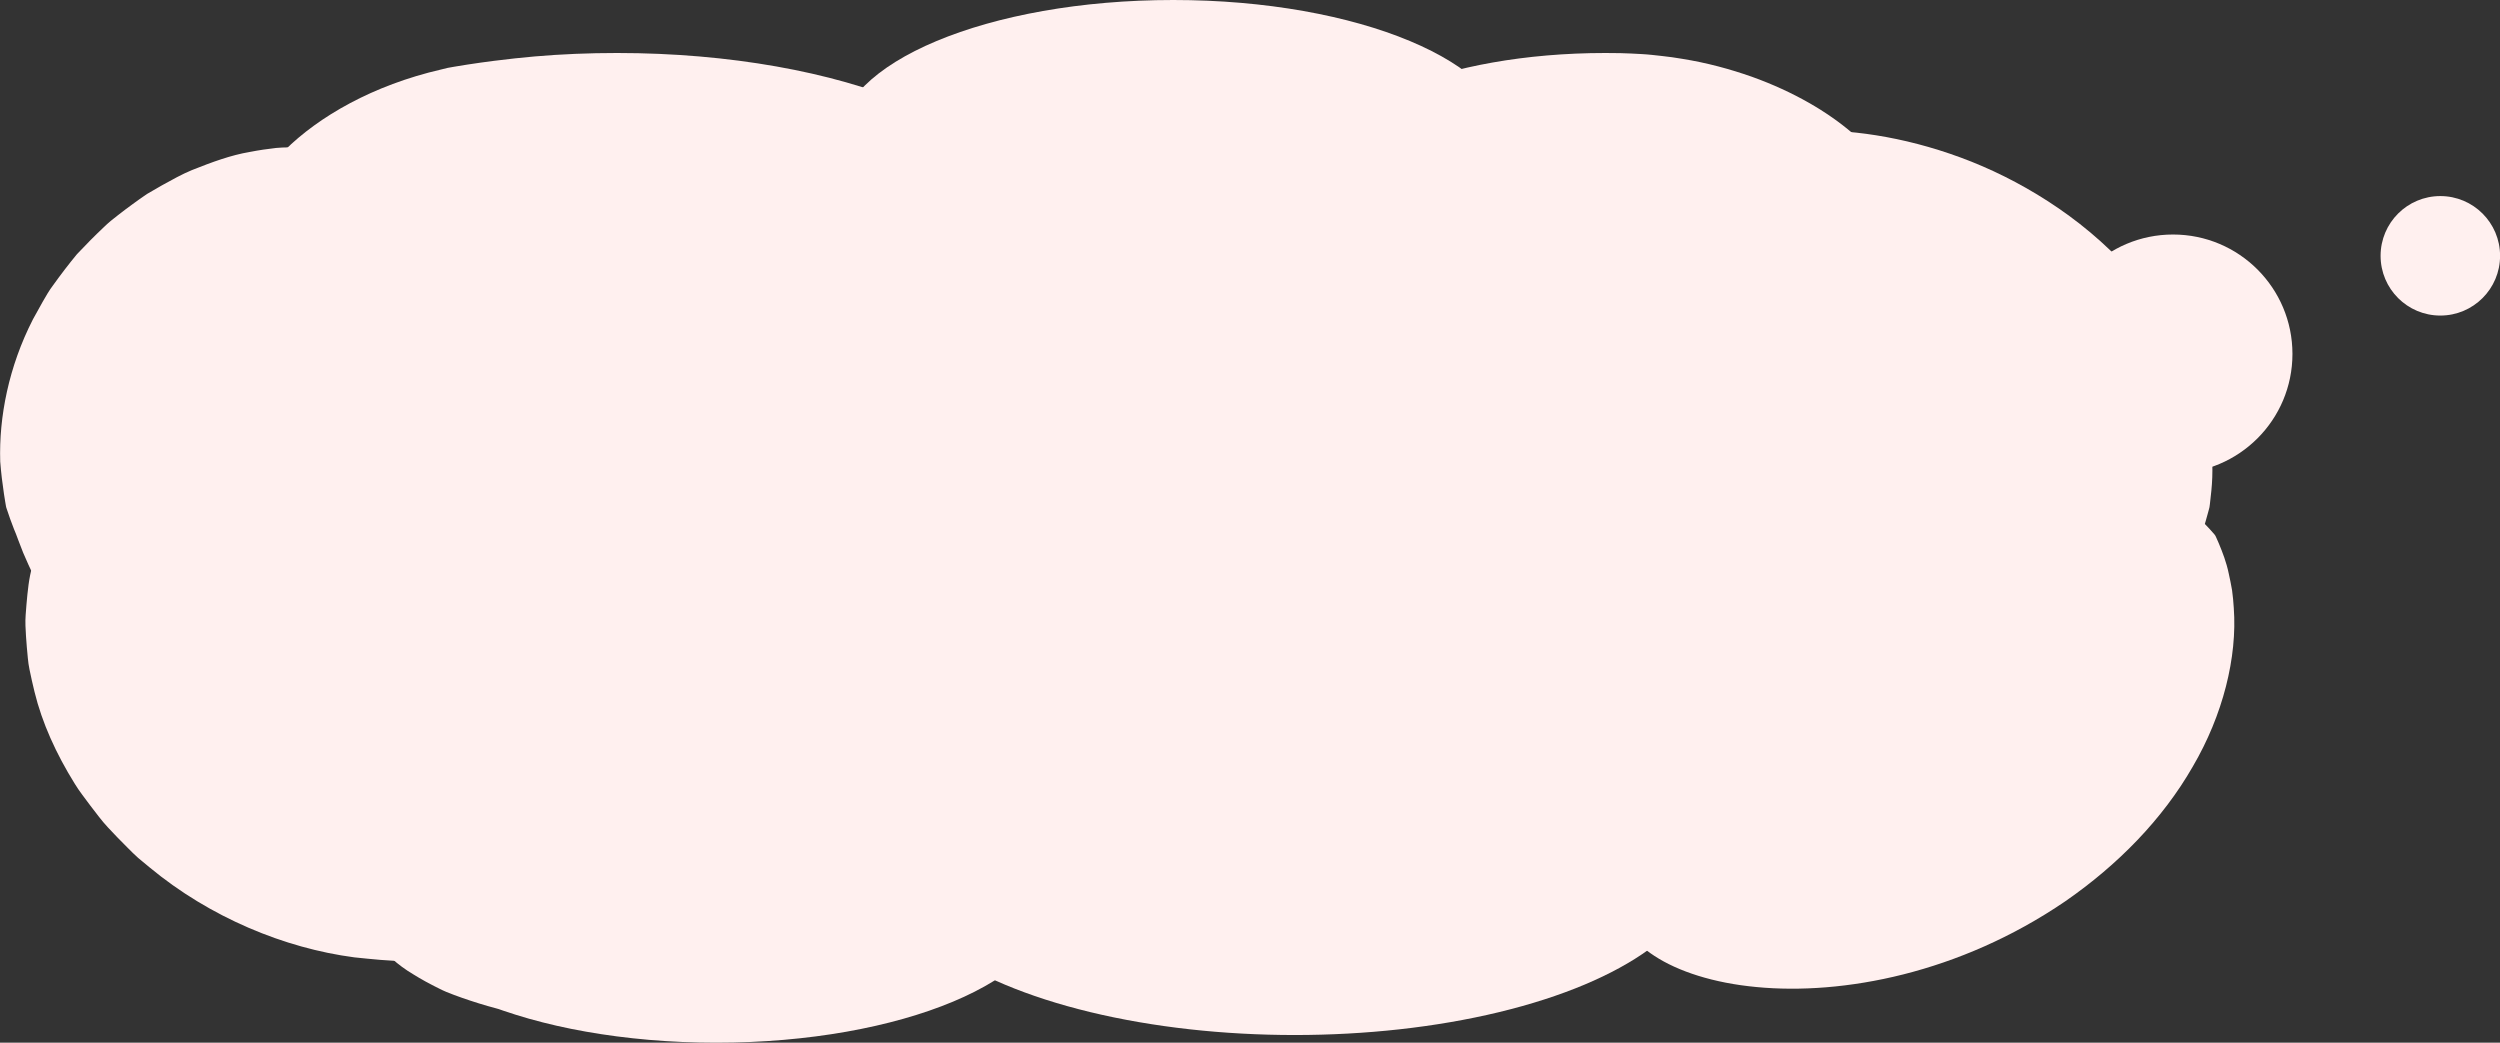
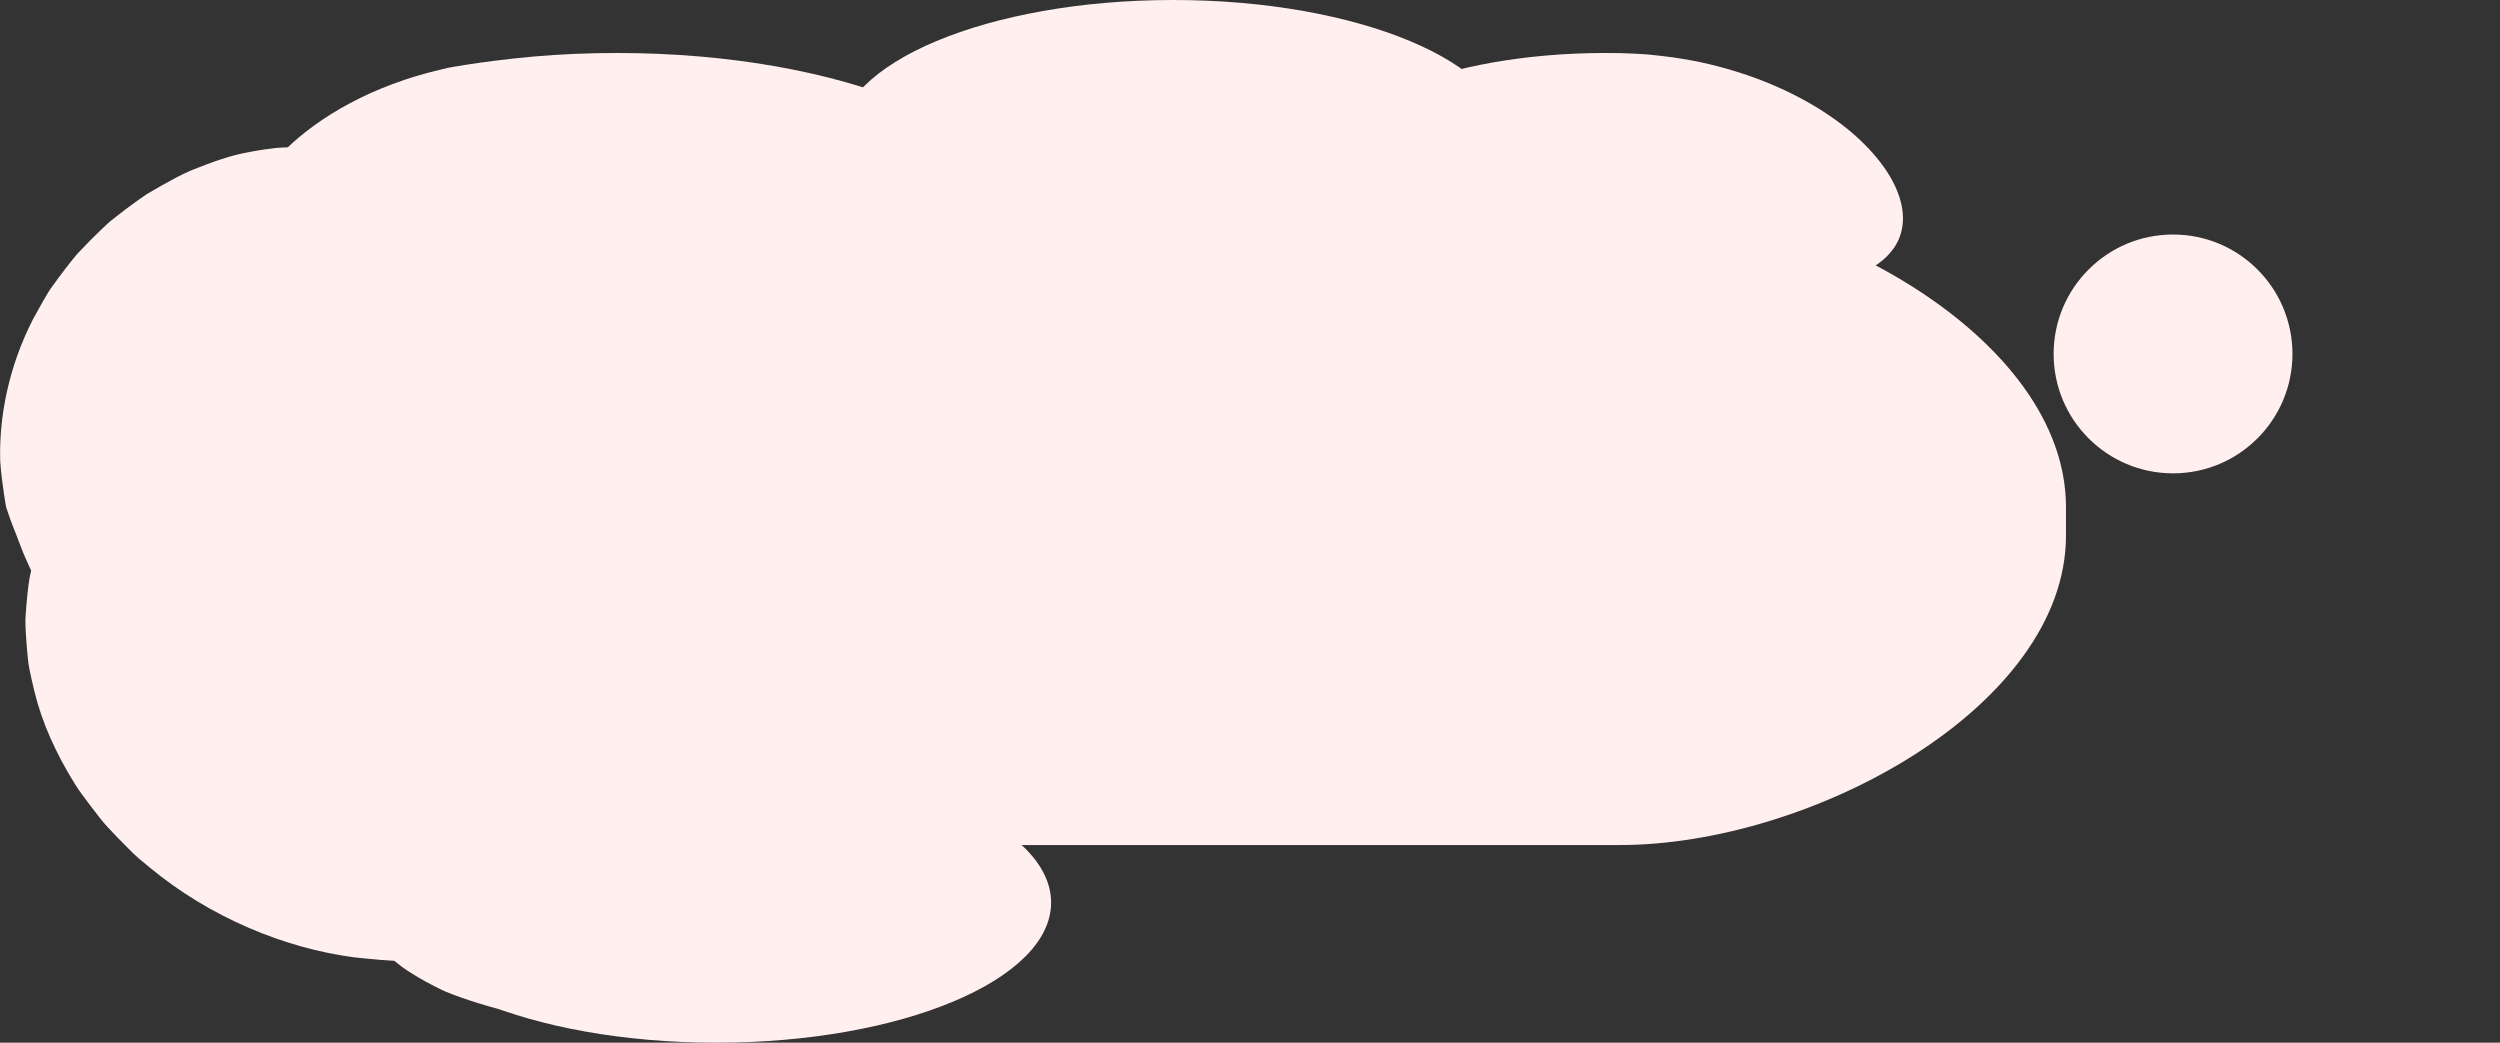
<svg xmlns="http://www.w3.org/2000/svg" id="_レイヤー_2" data-name="レイヤー 2" viewBox="0 0 348.59 145.39">
  <rect x="0" y="0" width="348.59" height="145.39" fill="#333333" stroke="none" />
  <defs>
    <style>
      .cls-1 {
        fill: #fff0ef;
      }
    </style>
  </defs>
  <g id="_テキスト" data-name="テキスト">
    <g>
      <circle class="cls-1" cx="303" cy="49.35" r="16.65" />
      <g>
        <g>
          <path class="cls-1" d="M225.8,117.83H69.5c-26.85,0-48.62-19.32-48.62-43.15v-3.98c0-23.83,21.77-43.15,48.62-43.15h156.3c26.85,0,62.27,19.32,62.27,43.15v3.98c0,23.83-35.42,43.15-62.27,43.15Z" />
          <g>
-             <path class="cls-1" d="M274.49,94.29c-2.8-2.19-4.45-5.21-5.84-8.35-.63-1.46-1.31-3.01-2.02-4.65-.73-1.49-1.41-2.88-2.31-3.97-.86-1.1-1.8-1.9-2.73-2.34-.23-.1-.45-.2-.69-.31-.01-.01-.02,0-.04-.04l-.04-.13-.08-.26-.16-.53c-.11-.35-.21-.71-.32-1.07-.1-.36-.2-.72-.3-1.08l-.15-.55-.07-.28s-.05-.03-.08-.04c-.23-.06-.37-.11-.55-.15-.7-.13-1.26-.24-1.87-.69-.61-.44-1.3-1.21-2.26-2.29-1.91-2.17-4.71-5.16-7.62-8.16-2.93-3.01-5.92-6.12-8.56-9.17-2.64-3.06-4.96-6.14-6.67-9.25-.86-1.58-1.55-3.12-2.01-4.75-.46-1.59-.68-3.21-.54-4.86.27-3.29,2.08-6.35,5.72-8.76,3.62-2.41,9.01-4.07,15.63-4.38,6.61-.31,14.38.76,22.47,3.74,4.04,1.49,8.14,3.5,12.16,6.09,4.01,2.59,7.94,5.78,11.48,9.74,3.54,3.95,6.51,8.48,8.54,13.42,2.03,4.92,3.06,10.24,2.89,15.33-.04,1.27-.19,2.51-.33,3.73l-.06.44-.07.28-.15.55c-.1.36-.2.72-.3,1.08-.22.74-.44,1.46-.65,2.19-.26,1.12-.54,2.2-.85,3.25-1.35,4.21-3.49,7.69-5.84,10.4-4.76,5.44-10.23,7.83-14.7,8.48-4.54.63-8.26-.5-11.02-2.66Z" />
-             <path class="cls-1" d="M225.8,125.85c0-2.72,1.51-5.25,3.7-7.73,2.2-2.47,5.09-4.89,8.37-7.4,6.55-4.98,14.8-10.23,23.14-15.93,4.13-2.87,7.9-5.52,11.16-8.08,1.64-1.28,3.23-2.52,4.66-3.77.39-.31.74-.62,1.08-.94.34-.32.73-.62,1.07-.94.65-.64,1.4-1.26,2.01-1.91.34-.33.67-.65,1-.97.32-.33.63-.66.94-.98.67-.65,1.22-1.31,1.85-1.96.63-.63,1.21-1.39,1.84-2.01.62-.64,1.27-1.22,1.92-1.74,2.61-2.03,5.4-3.73,8.4-3.97,1.52-.12,3.05.13,4.51.85.74.36,1.46.83,2.18,1.42.36.29.71.64,1.05.96.34.23.67.48,1,.74.66.52,1.3,1.11,1.92,1.74.31.32.62.65.92,1l.23.26c.07.09.15.16.22.34.14.31.27.62.41.93.53,1.27,1.07,2.67,1.38,4.18.17.76.33,1.54.47,2.36.12.81.18,1.63.24,2.48.5,6.84-1.5,14.92-5.73,22.13-4.19,7.31-10.44,13.7-17.79,18.78-14.78,10.07-31.04,13.09-43.03,11.94-6.01-.56-10.95-2.19-14.23-4.34-1.63-1.05-2.88-2.27-3.69-3.52-.81-1.26-1.2-2.57-1.19-3.91Z" />
-             <ellipse class="cls-1" cx="180.53" cy="120.46" rx="57.02" ry="23.86" />
            <path class="cls-1" d="M143.08,31.25c0,13.18-25.53,23.86-57.02,23.86-3.94,0-7.78-.17-11.49-.48-.93-.08-1.85-.17-2.76-.27-.46-.05-.91-.1-1.36-.15l-.67-.08c-.09-.01-.27-.03-.3-.04l-.13-.03c-.35-.08-.71-.18-1.07-.31l-.54-.2-.28-.11-.27-.06c-2.88-.9-6.09-1.85-9.62-2.61-.88-.2-1.74-.33-2.67-.55-.45-.09-.94-.23-1.39-.3-.46-.08-.91-.17-1.36-.25-.92-.18-1.87-.39-2.81-.61-.9-.17-1.82-.37-2.73-.59-.92-.23-1.84-.48-2.74-.77-.9-.29-1.74-.55-2.58-.89-1.67-.67-3.26-1.52-4.63-2.62-1.37-1.11-2.47-2.43-3.21-4.02-.36-.78-.67-1.66-.82-2.56-.15-.89-.2-1.84-.14-2.85.06-1.01.23-2.09.51-3.22.33-1.09.79-2.21,1.37-3.39.29-.59.61-1.19.97-1.8.35-.61.79-1.17,1.23-1.77.91-1.17,1.91-2.42,3.11-3.6,4.76-4.73,12.31-9.09,21.83-11.29l.89-.22.9-.16c.61-.1,1.22-.2,1.84-.3,1.24-.19,2.5-.37,3.78-.53.95-.11,1.91-.23,2.88-.34.91-.1,1.83-.19,2.76-.27,3.71-.32,7.56-.48,11.49-.48,31.49,0,57.02,10.68,57.02,23.86Z" />
            <path class="cls-1" d="M26.6,60.51c1.79.43,3.46,1.15,5,2.04.77.44,1.52.93,2.23,1.44.71.51,1.5,1.07,2.21,1.63,1.46,1.13,2.69,2.29,4.15,3.49.33.29.66.59,1,.89l.48.44c.16.15.3.25.48.56.66,1.03,1.3,2.12,1.91,3.27l.23.43.25.23.48.45c.31.3.61.59.9.88.5.59,1.23,1.13,1.78,1.67.3.26.51.54.84.79.32.25.63.5.91.74.3.24.5.51.82.73.32.23.61.46.88.69,2.24,1.83,4.26,3.49,6.41,5.18,2.12,1.7,3.99,3.51,6.23,5.34.58.38,1.13.93,1.72,1.41.61.41,1.22.95,1.86,1.45.66.43,1.33.92,2.02,1.47.05.03.08.07.14.1l.26.09.52.19c.34.13.68.25,1.02.38.68.26,1.34.52,1.98.79,10.32,4.32,16.7,10.28,16.7,16.87s-6.38,12.56-16.7,16.87c-.64.27-1.31.53-1.98.79-.34.13-.68.25-1.02.38l-.52.19-.26.09-.35.08c-1.88.42-3.89.79-6.01,1.11-2.11.24-4.33.3-6.64.35-2.3-.01-4.67-.27-7.12-.52-9.73-1.28-20.13-5.56-28.57-12.56l-1.58-1.31c-.51-.44-.97-.93-1.45-1.4-.95-.94-1.87-1.89-2.76-2.85-.9-.95-1.64-2.01-2.43-3.01-.75-1.03-1.55-2.01-2.19-3.07-2.62-4.21-4.57-8.53-5.61-12.8-.26-1.07-.5-2.12-.71-3.16-.22-1.03-.26-2.09-.37-3.11-.09-1.02-.15-2.02-.19-3-.04-.98.07-1.96.14-2.91.17-1.9.33-3.7.83-5.4.22-.85.46-1.68.7-2.48.13-.39.26-.79.38-1.18l.2-.57.23-.43c.61-1.14,1.25-2.23,1.91-3.27.37-.61.73-1.21,1.09-1.8.38-.59.76-1.16,1.15-1.69,1.48-2.15,3.41-3.79,5.23-4.99.93-.59,1.81-1.08,2.78-1.44.97-.36,1.93-.62,2.88-.77,1.9-.31,3.74-.21,5.53.22Z" />
            <path class="cls-1" d="M50.55,122.97c1.01-2.57,3.36-4.43,6.36-6.22,1.5-.89,3.11-1.57,4.87-2.45.87-.41,1.77-.8,2.67-1.16.45-.17.91-.37,1.38-.6.46-.2.93-.41,1.4-.62.47-.19.94-.38,1.42-.58l.71-.27c.28-.1.55-.2.83-.3,1.15-.4,2.35-.77,3.59-1.12,2.48-.7,5.14-1.31,7.93-1.8,5.58-.99,11.73-1.54,18.17-1.54,25.78,0,46.68,8.75,46.68,19.54s-20.9,19.54-46.68,19.54c-6.45,0-12.59-.55-18.17-1.54-2.79-.49-5.45-1.1-7.93-1.8-1.24-.35-2.44-.73-3.59-1.12l-.43-.15c-.14-.05-.27-.1-.51-.16-.43-.12-.85-.24-1.27-.35-.83-.24-1.64-.49-2.42-.75-.78-.26-1.53-.52-2.25-.79-.72-.26-1.42-.55-2.08-.89-1.33-.65-2.54-1.32-3.63-2-2.2-1.3-3.87-2.92-5.1-4.38-2.47-2.93-2.96-5.96-1.97-8.48Z" />
            <ellipse class="cls-1" cx="163.59" cy="19.54" rx="46.68" ry="19.54" />
            <path class="cls-1" d="M53.43,26.55c.8,2.22.45,4.71-.47,7.16-.49,1.18-1.03,2.55-1.71,3.83-.33.65-.71,1.26-1.08,1.92-.35.68-.73,1.36-1.12,2.02-.84,1.26-1.56,2.74-2.44,4.04-.43.66-.79,1.42-1.22,2.1-.21.34-.43.68-.66,1.02-.19.36-.39.72-.59,1.09-.2.36-.41.71-.63,1.06-.22.35-.45.68-.62,1.07-.38.74-.79,1.46-1.25,2.16-.36.76-.74,1.51-1.18,2.23-.24.35-.39.75-.58,1.13-.19.38-.38.77-.59,1.14-1.56,3.08-2.93,6.04-4.32,9-.27.75-.57,1.49-.92,2.23-.17.39-.36.69-.53,1.15-.17.49-.33.98-.5,1.46-.17.48-.35.95-.53,1.41-.18.45-.38.96-.54,1.26-.34.69-.71,1.37-1.11,2.05-.87,1.36-1.47,2.64-2.32,3.89-.87,1.25-1.61,2.41-2.48,3.46-.87,1.06-1.83,2.01-2.88,2.79-1.06.78-2.14,1.37-3.4,1.74-1.24.36-2.61.46-3.95.25-1.34-.21-2.74-.73-4.15-1.56-1.42-.83-2.9-1.98-4.14-3.49-1.26-1.5-2.65-3.31-3.57-5.45-.5-1.07-.97-2.21-1.41-3.42-.23-.68-.4-1.03-.59-1.51-.18-.46-.36-.93-.53-1.41-.16-.48-.33-.96-.5-1.46l-.06-.19-.05-.26-.09-.53c-.06-.36-.12-.71-.17-1.07-.22-1.45-.4-2.95-.52-4.5-.19-6.2,1.17-13.21,4.57-19.85.44-.82.89-1.63,1.35-2.43.46-.8.91-1.6,1.47-2.33,1.07-1.49,2.17-2.93,3.31-4.31,1.23-1.31,2.48-2.57,3.74-3.76.61-.61,1.29-1.15,1.97-1.67.68-.53,1.35-1.04,2.03-1.53.68-.49,1.34-.98,2.02-1.43.71-.42,1.41-.83,2.11-1.22,1.41-.77,2.74-1.53,4.15-2.11,2.84-1.13,5.45-2.09,8.06-2.53,1.28-.25,2.51-.43,3.68-.56,1.18-.11,2.34-.09,3.4-.06,2.15.09,3.98.33,5.6.92,3.21,1.1,5.15,2.86,5.95,5.08Z" />
            <path class="cls-1" d="M264.08,34.57c-1.38,2-3.68,3.36-6.48,4.28-2.82.93-6.15,1.45-9.77,1.75-3.62.3-7.55.41-11.55.45-3.89.05-8.06.11-12.44.16-22.32,0-40.41-7.57-40.41-16.91s18.09-16.91,40.41-16.91c.72,0,1.34,0,2.13.02.99.03,1.97.07,2.95.13.98.05,1.9.17,2.84.27.94.1,1.85.23,2.73.38,3.58.57,6.82,1.47,9.78,2.51,5.9,2.12,10.59,4.92,14.02,7.86,3.42,2.95,5.58,6.01,6.51,8.78.93,2.79.64,5.25-.72,7.24Z" />
          </g>
        </g>
-         <circle class="cls-1" cx="340.27" cy="35.67" r="8.33" />
      </g>
    </g>
  </g>
</svg>